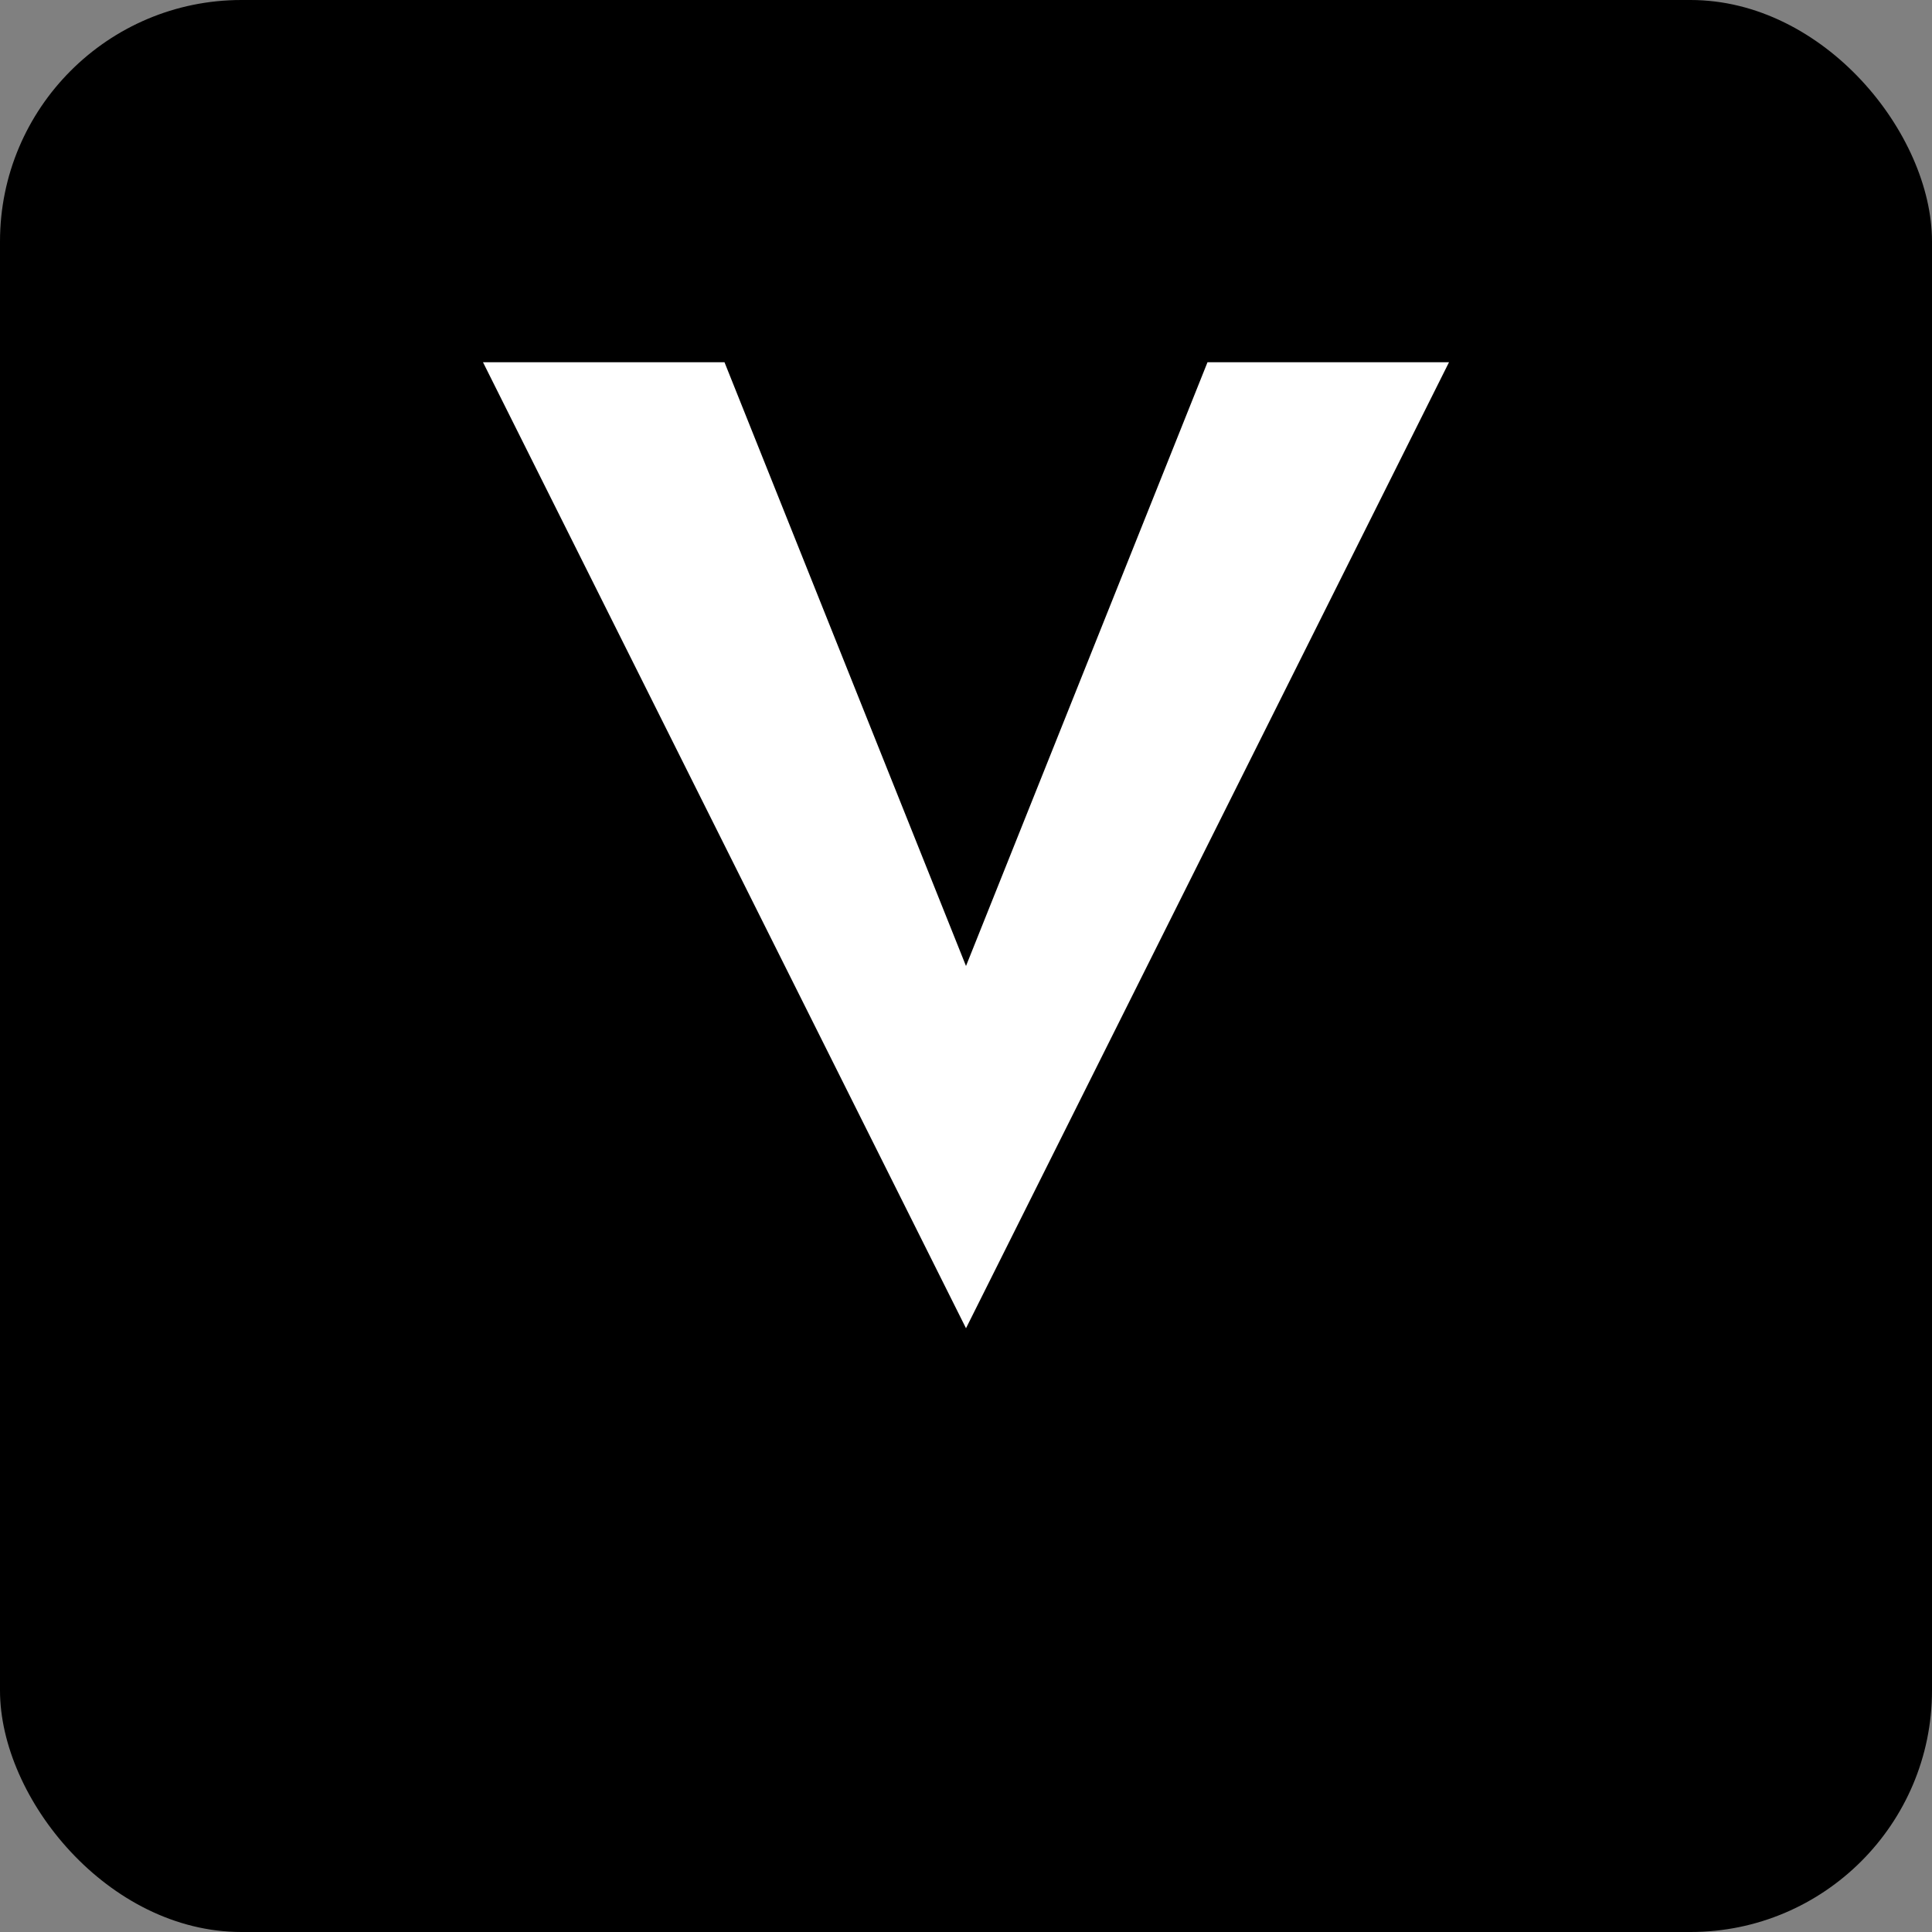
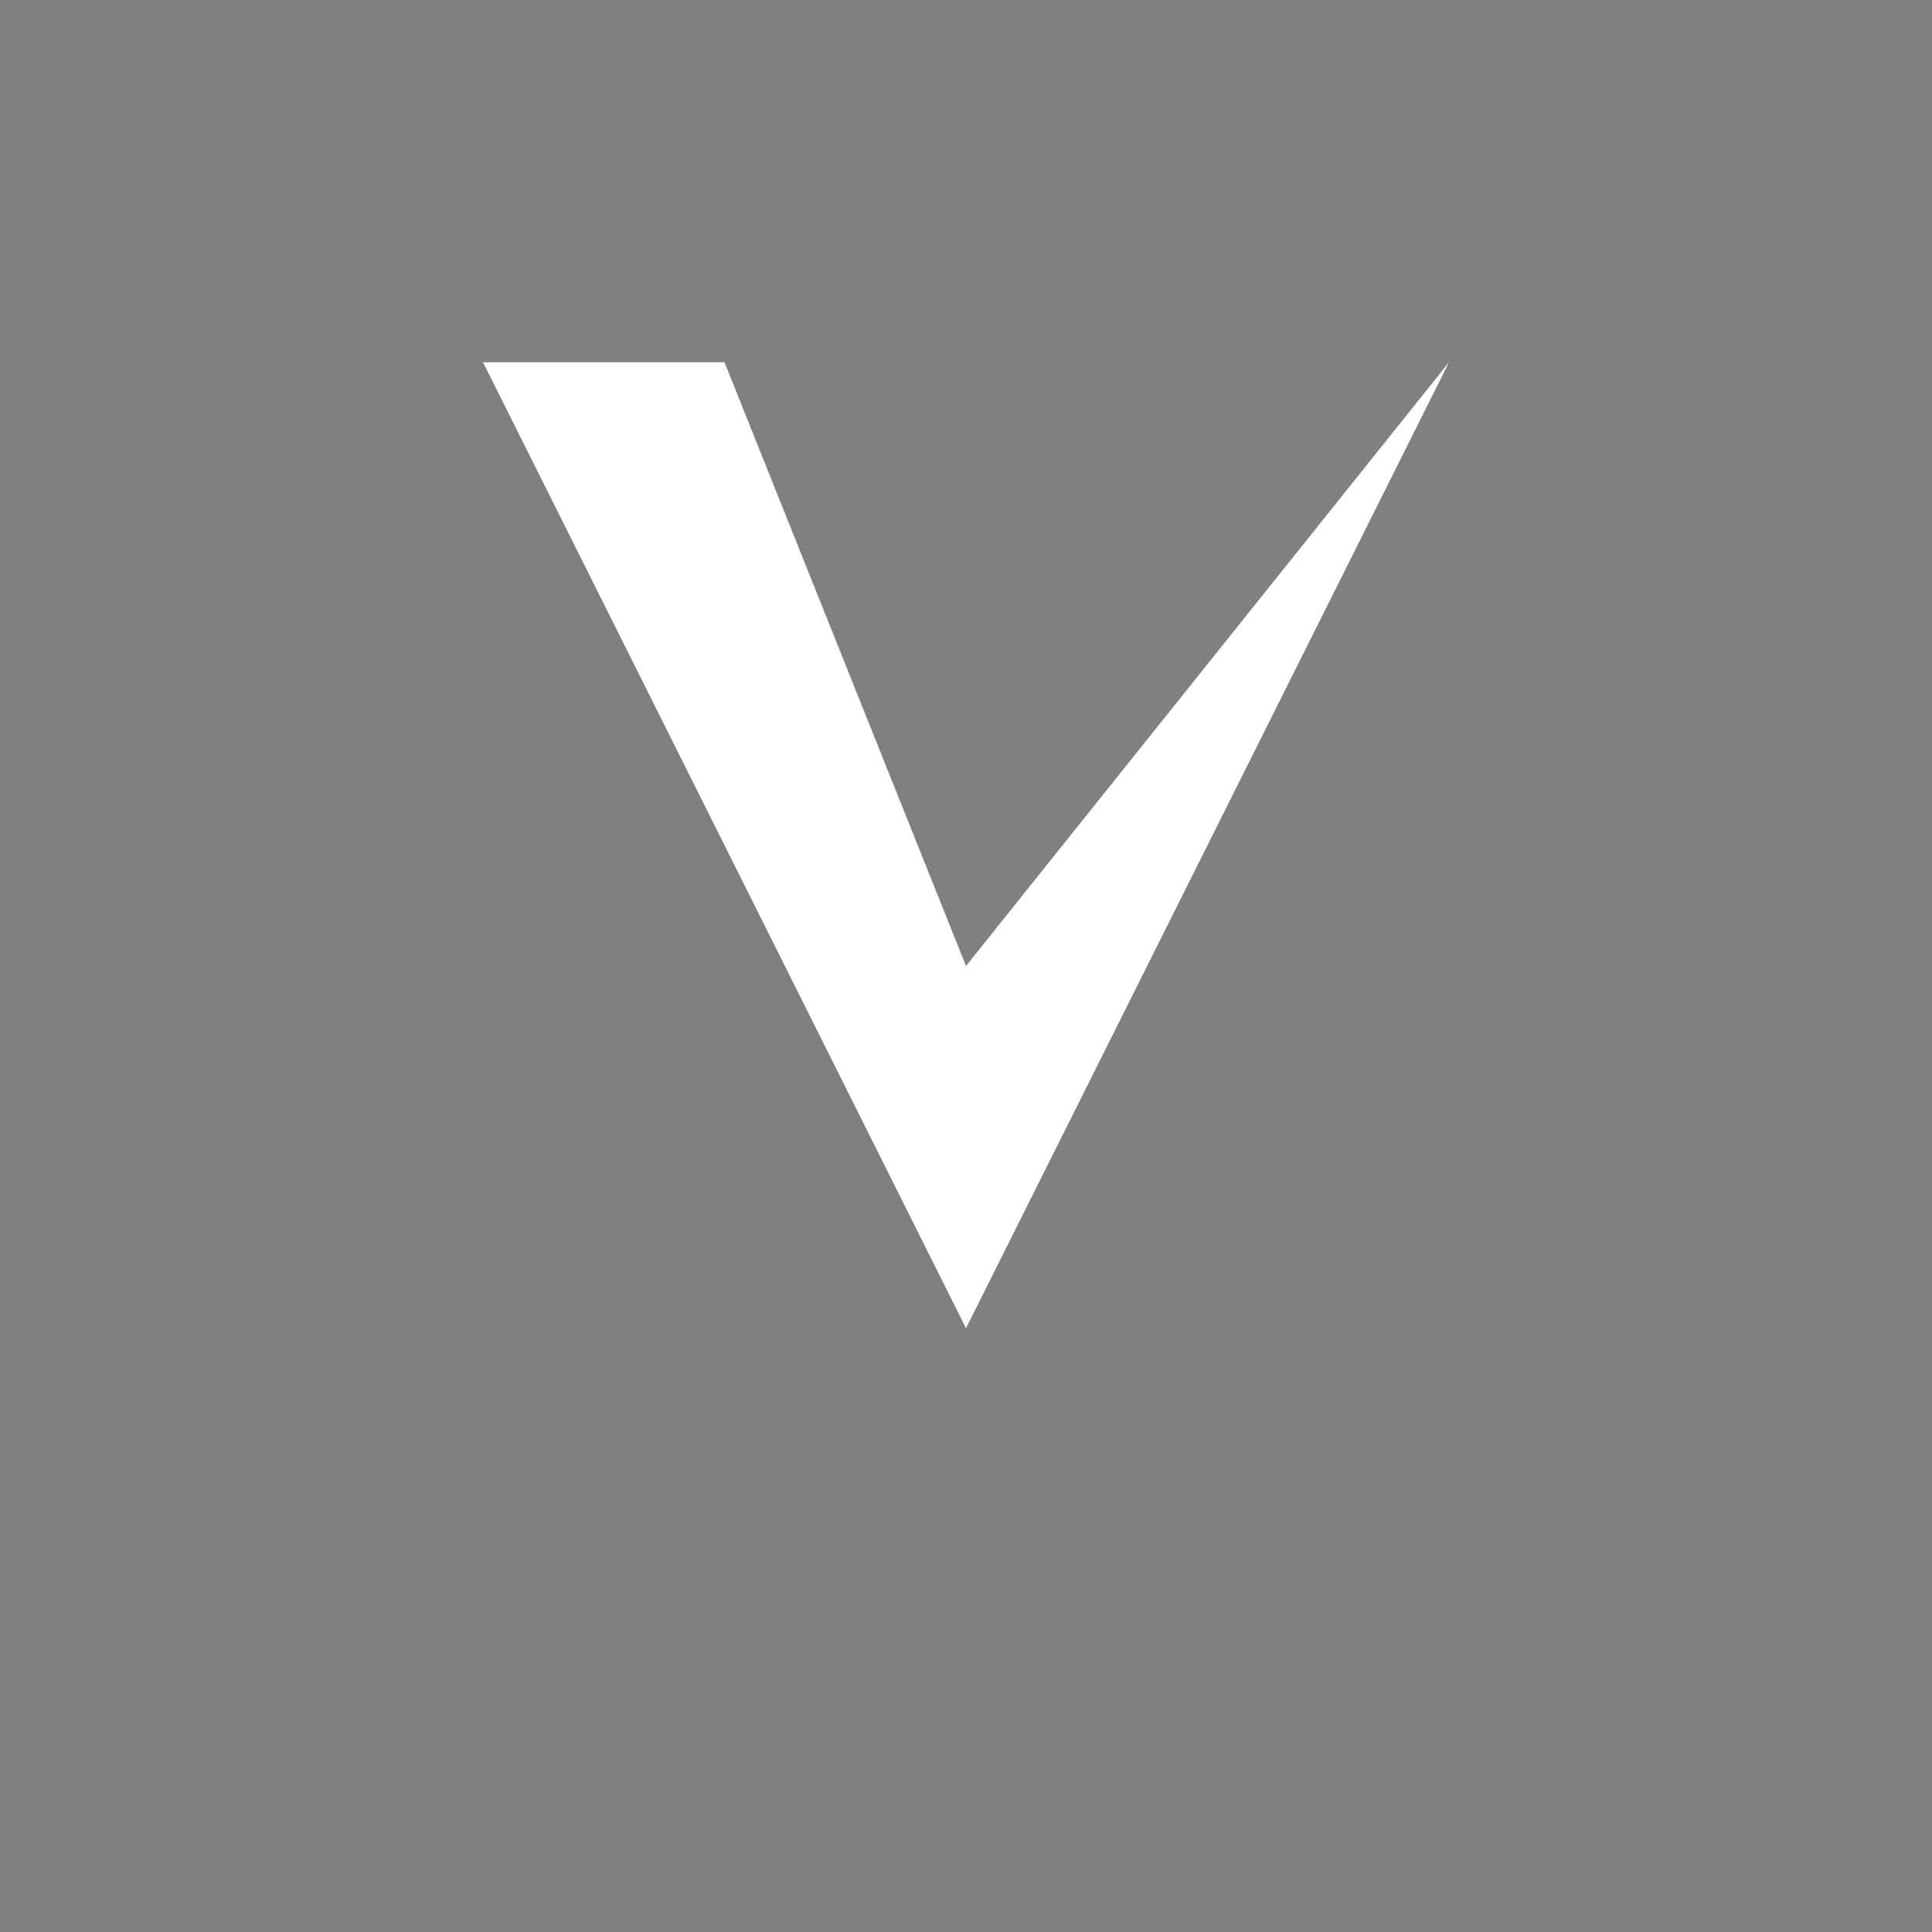
<svg xmlns="http://www.w3.org/2000/svg" width="32" height="32" viewBox="0 0 32 32">
  <rect x="0" y="0" width="32" height="32" fill="#808080" stroke="none" />
-   <rect width="32" height="32" fill="#000000" rx="4" />
-   <path d="M8 6 L16 22 L24 6 L20 6 L16 16 L12 6 Z" fill="#ffffff" />
+   <path d="M8 6 L16 22 L24 6 L16 16 L12 6 Z" fill="#ffffff" />
</svg>